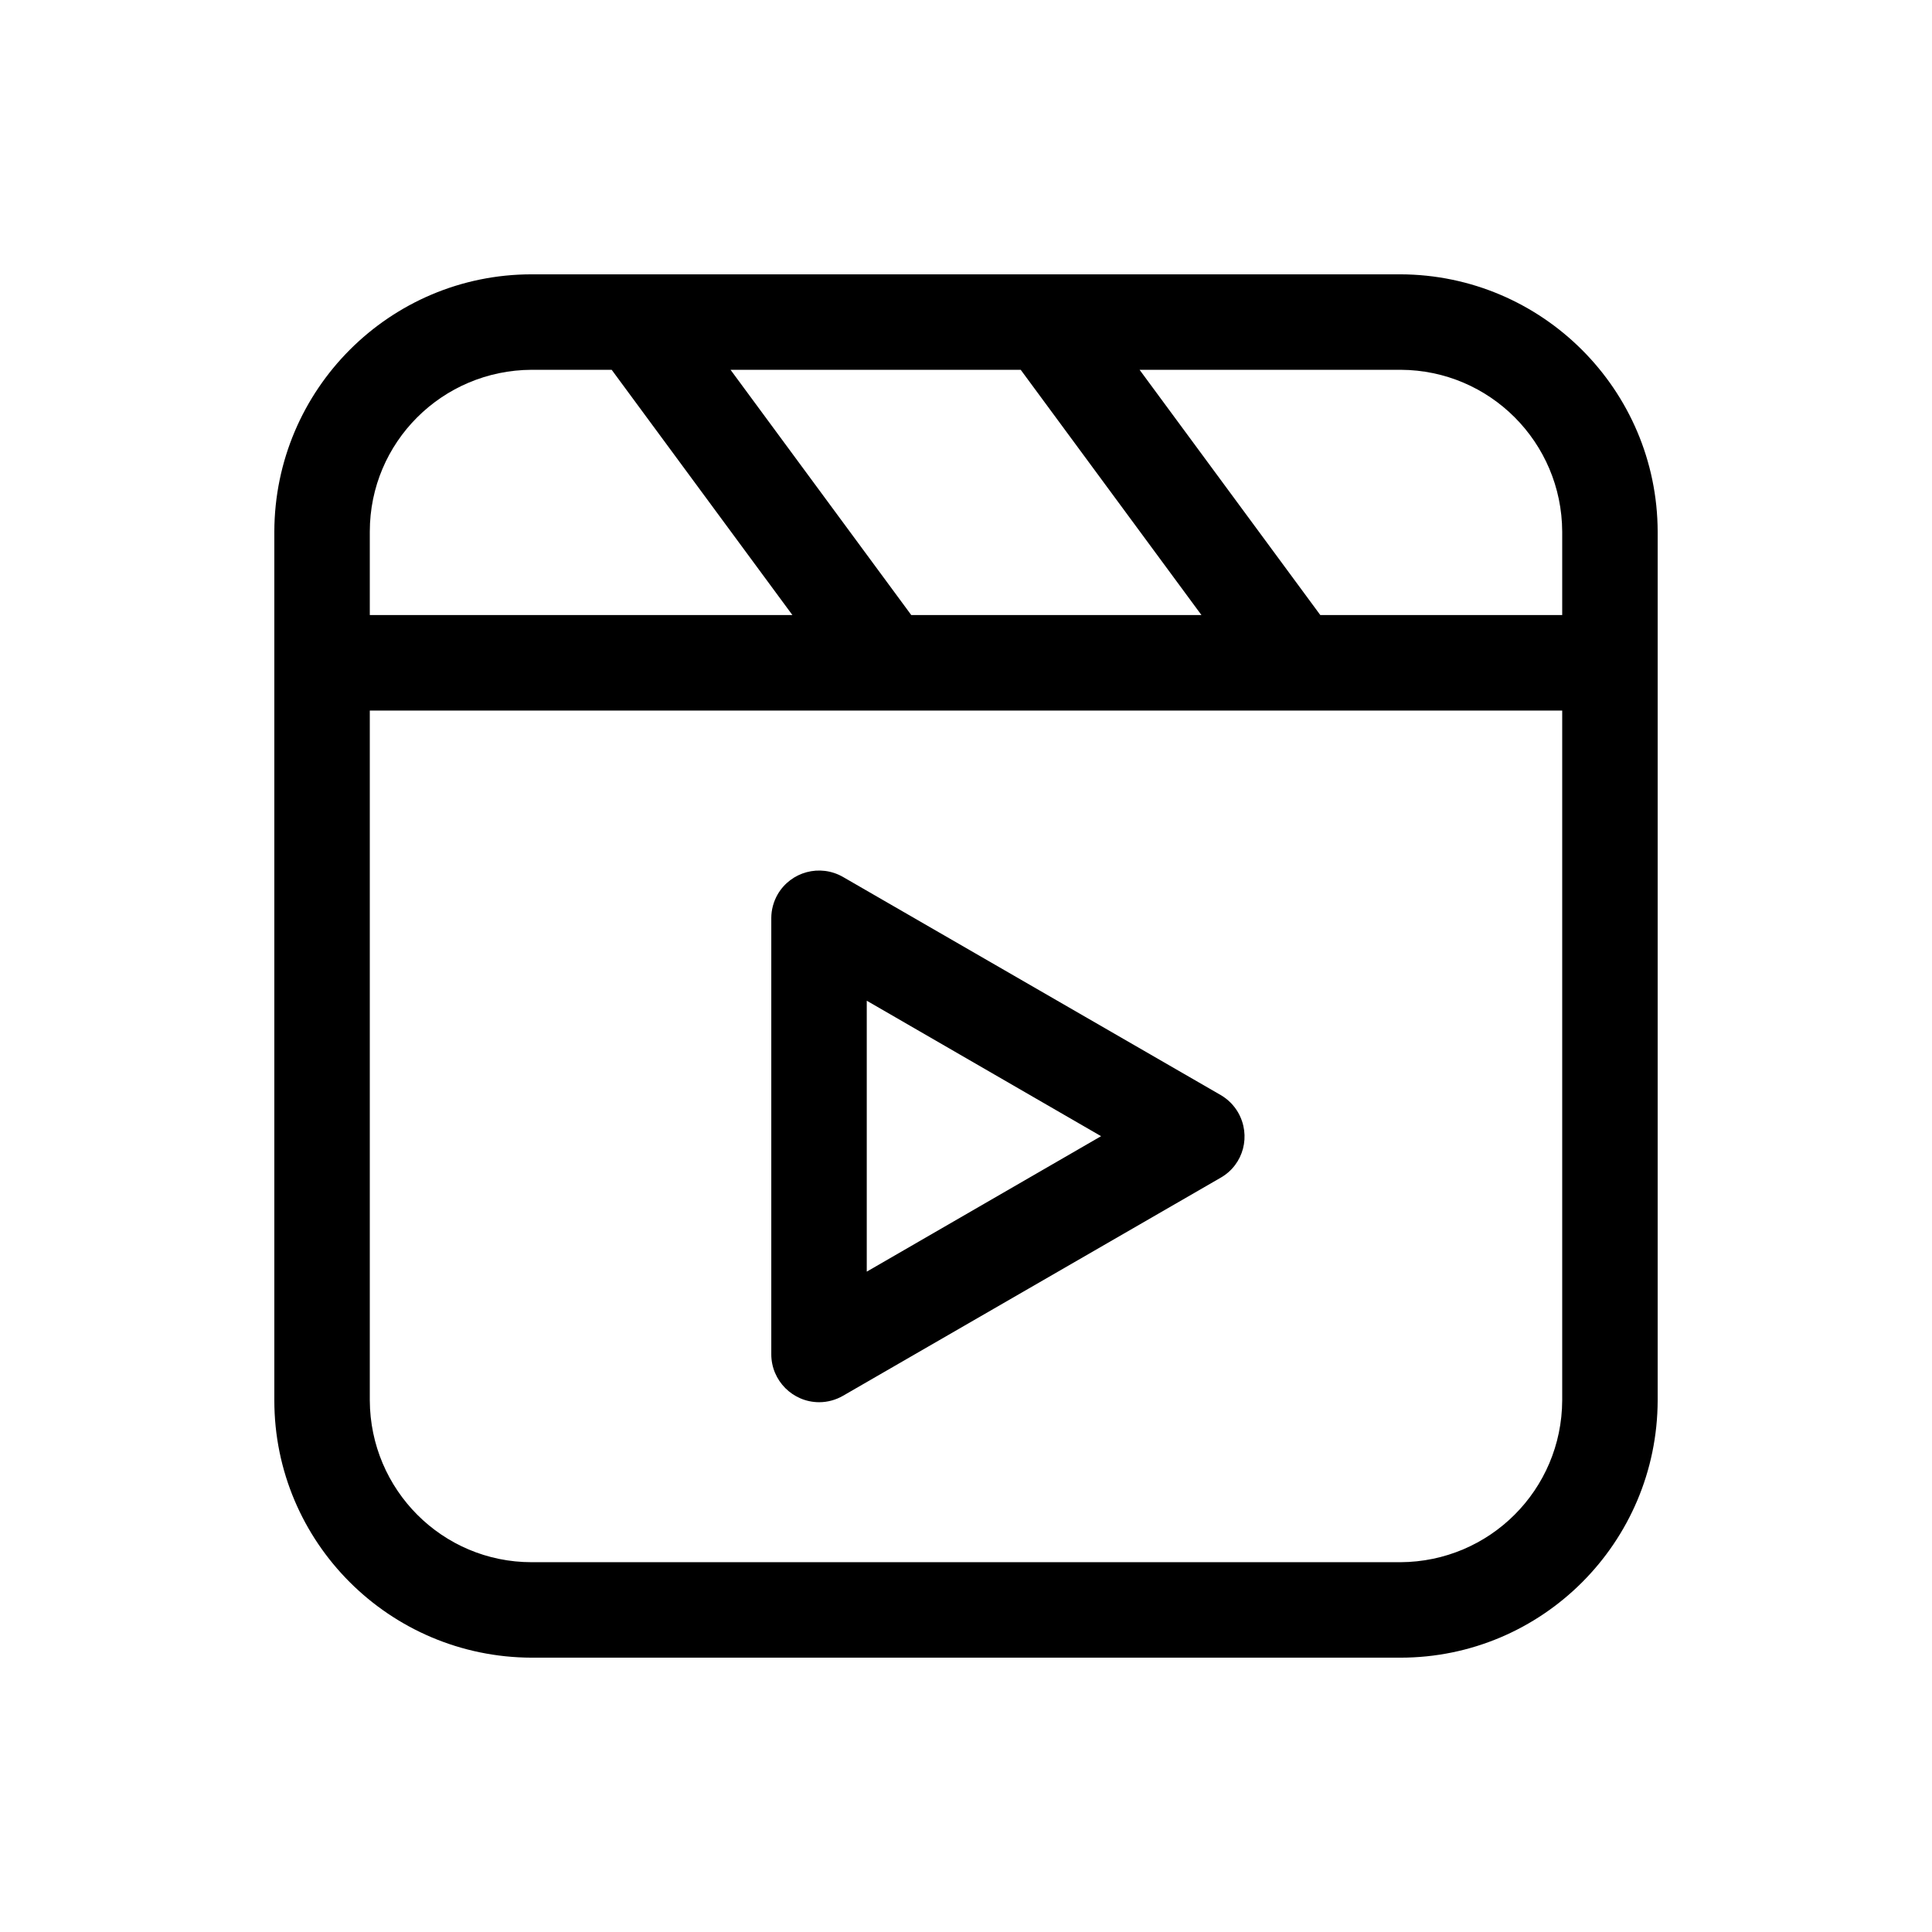
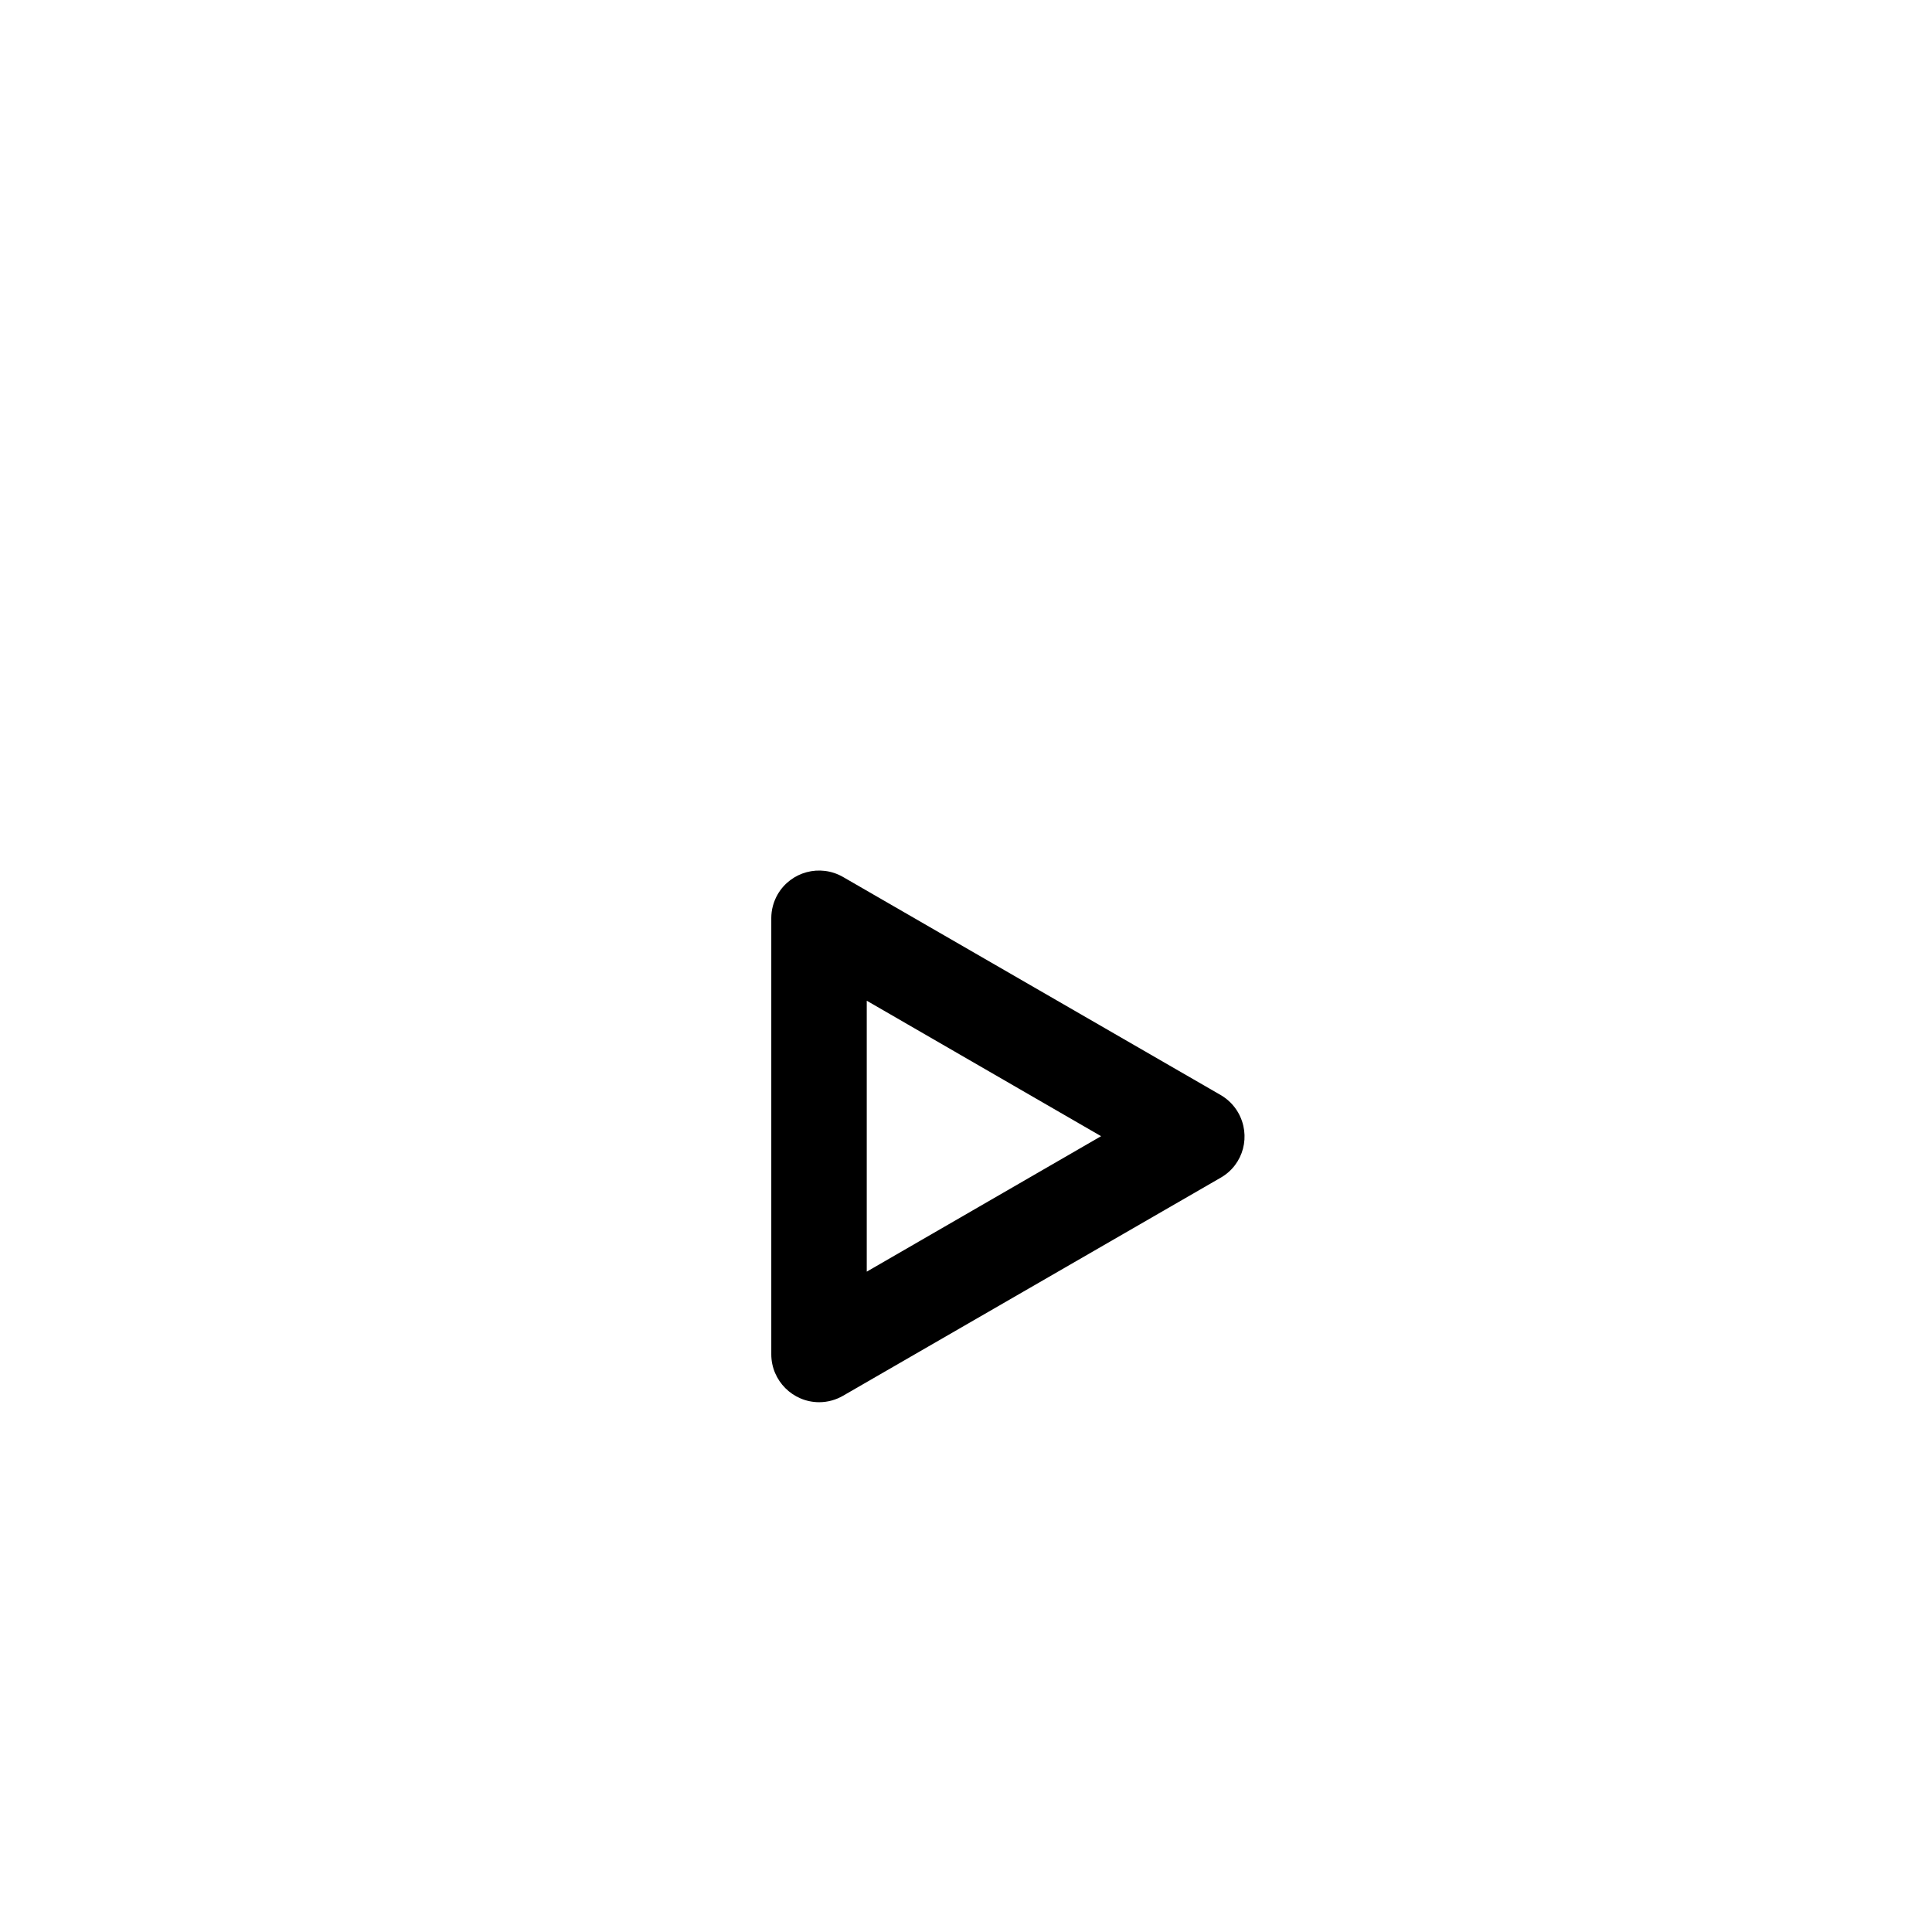
<svg xmlns="http://www.w3.org/2000/svg" version="1.1" id="Capa_1" x="0px" y="0px" viewBox="0 0 512 512" style="enable-background:new 0 0 512 512;" xml:space="preserve">
  <g>
    <g id="object_3_">
      <g>
-         <path d="M371.1,72.7H140.9c-37.6,0-68.1,30.5-68.2,68.2v230.2c0,37.6,30.5,68.1,68.2,68.2h230.2c37.6,0,68.1-30.5,68.2-68.2     V140.9C439.2,103.3,408.7,72.8,371.1,72.7z M414,140.9V163h-64.1l-47.9-65h69.2C394.8,98.1,413.9,117.2,414,140.9z M270.5,98     l47.9,65h-76.9l-47.9-65H270.5z M98,140.9c0-23.7,19.2-42.8,42.9-42.9h21.2l47.9,65H98V140.9z M371.1,414H140.9     c-23.7,0-42.8-19.2-42.9-42.9V188.3H414v182.8C413.9,394.8,394.8,413.9,371.1,414z" />
-       </g>
+         </g>
      <g>
        <path d="M323.5,290.2l-100.1-57.8c-6.1-3.5-13.8-1.4-17.3,4.6c-1.1,1.9-1.7,4.1-1.7,6.3v115.6c0,7,5.7,12.7,12.7,12.7     c2.2,0,4.4-0.6,6.3-1.7l100.1-57.8c6.1-3.5,8.1-11.2,4.6-17.3C327,292.9,325.4,291.3,323.5,290.2L323.5,290.2z M229.7,337v-71.8     l62.1,35.9L229.7,337z" />
      </g>
    </g>
  </g>
</svg>